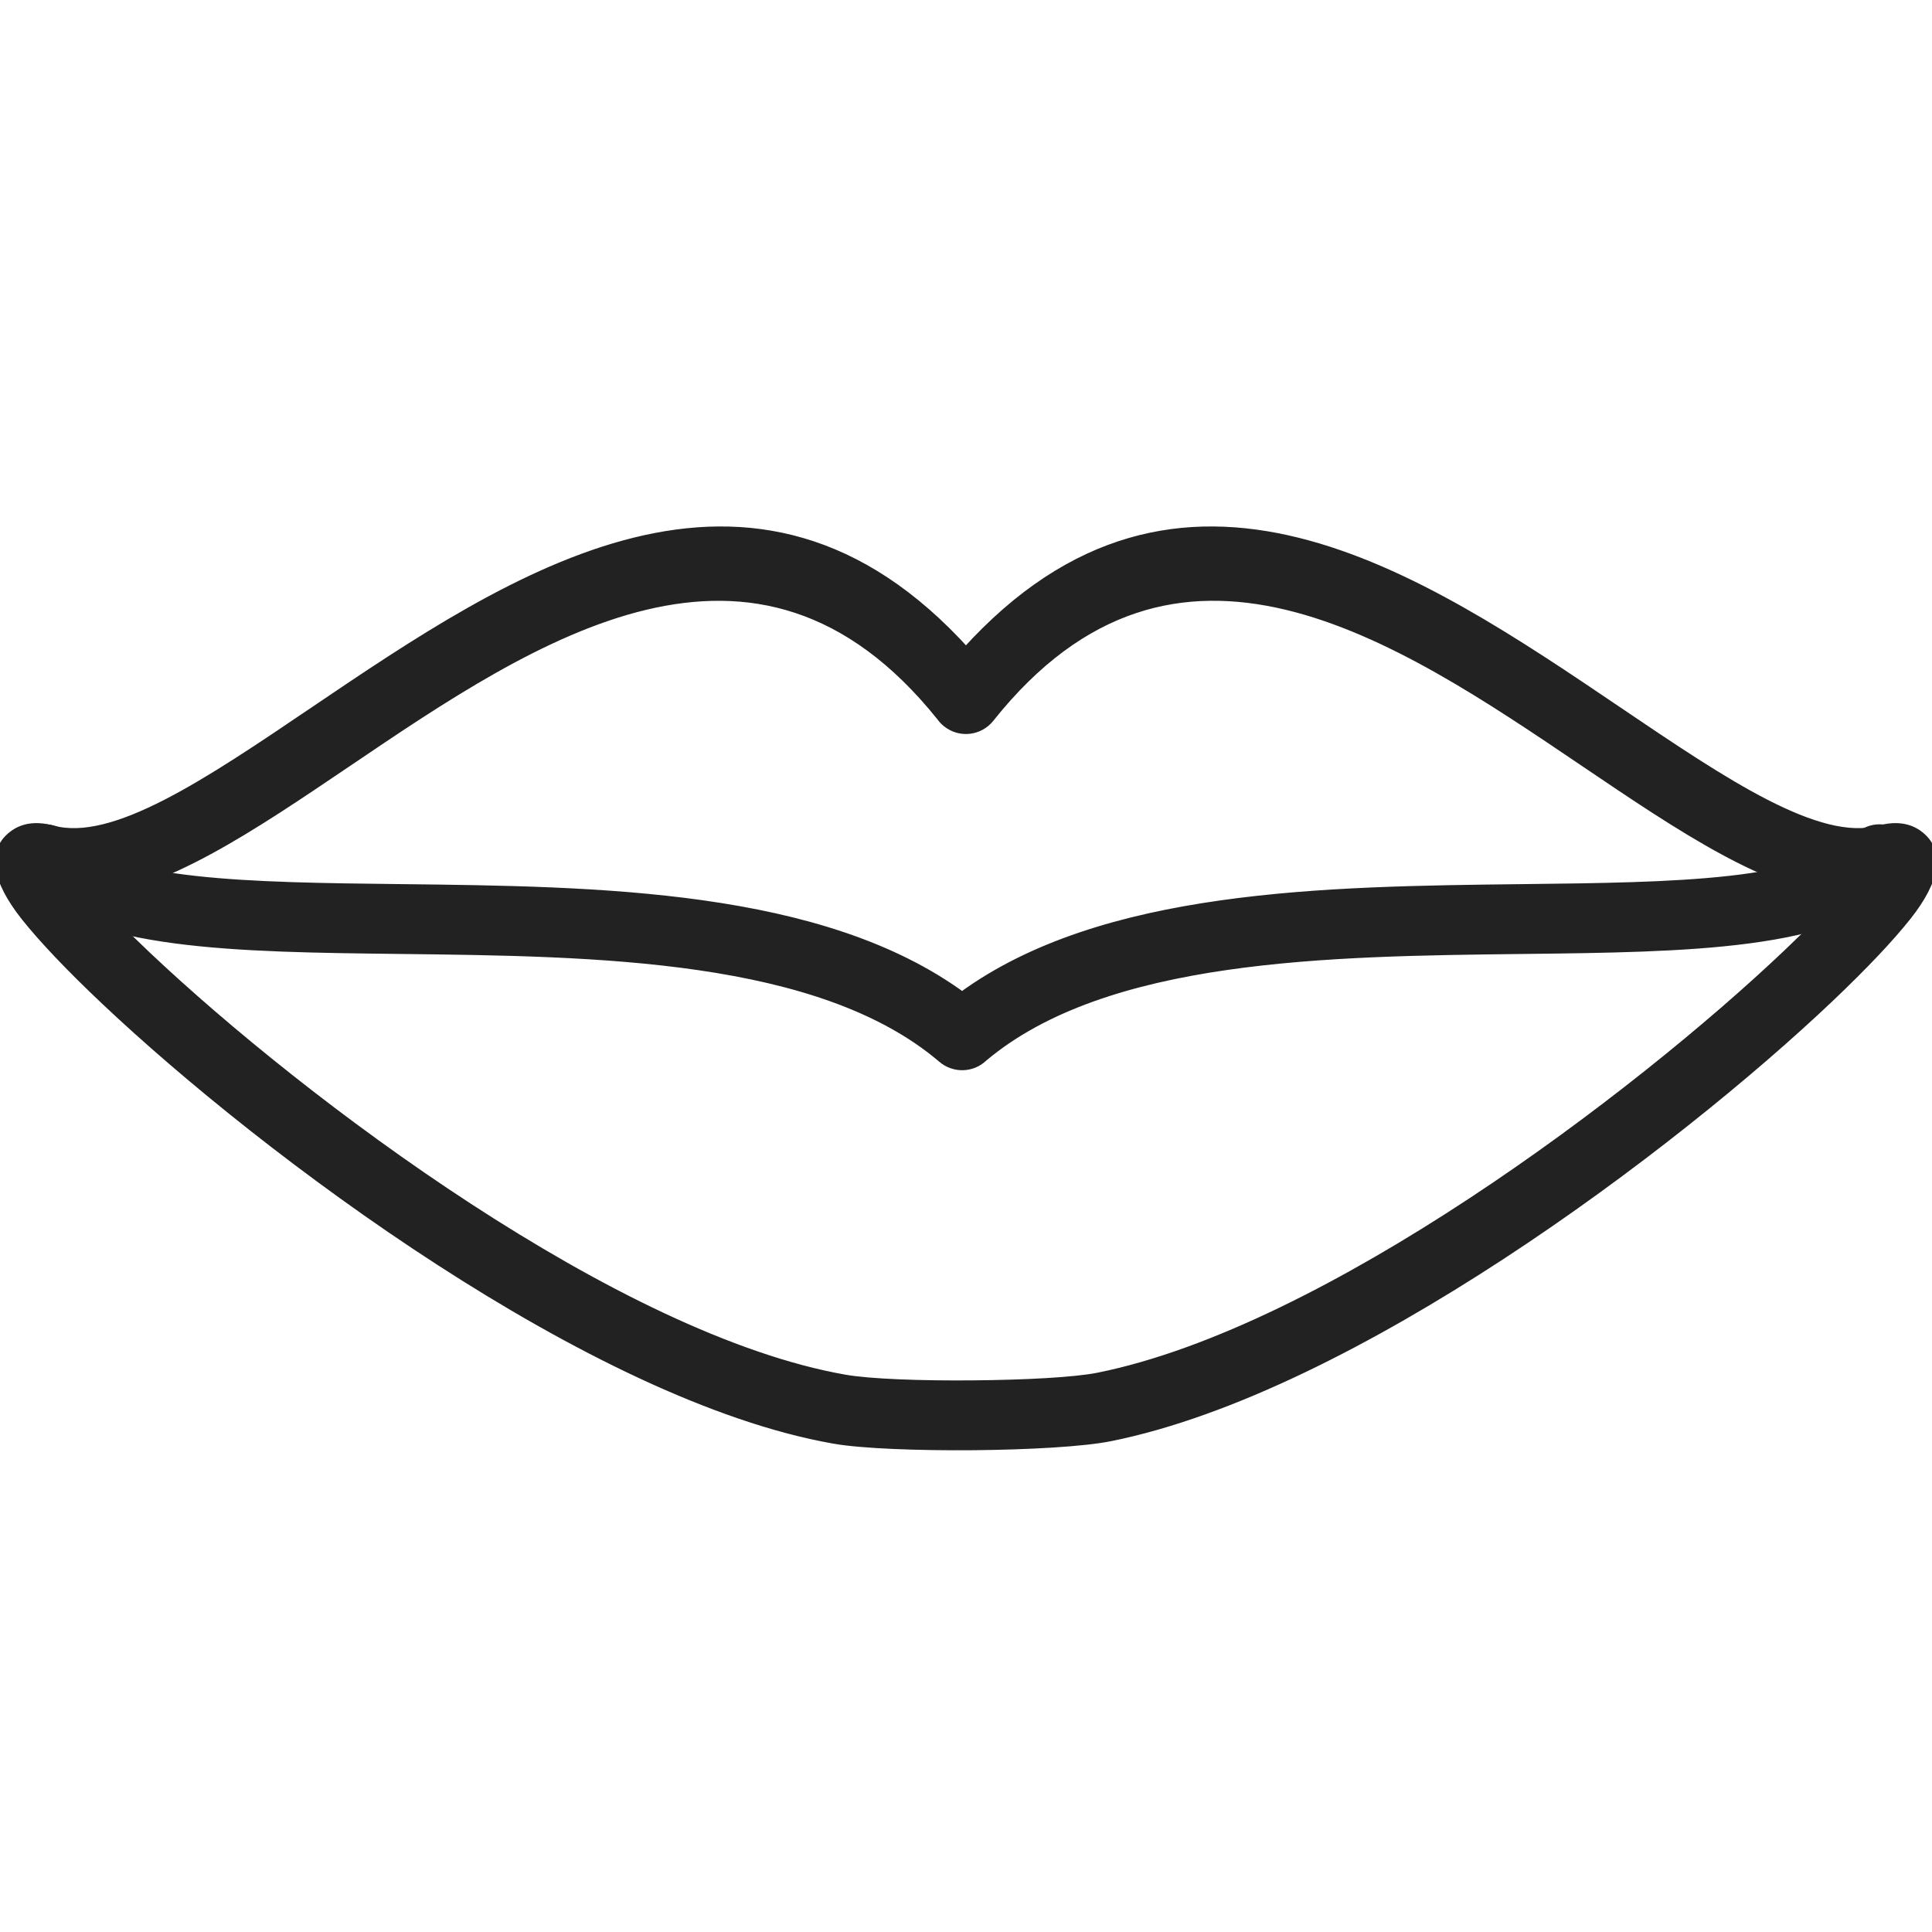
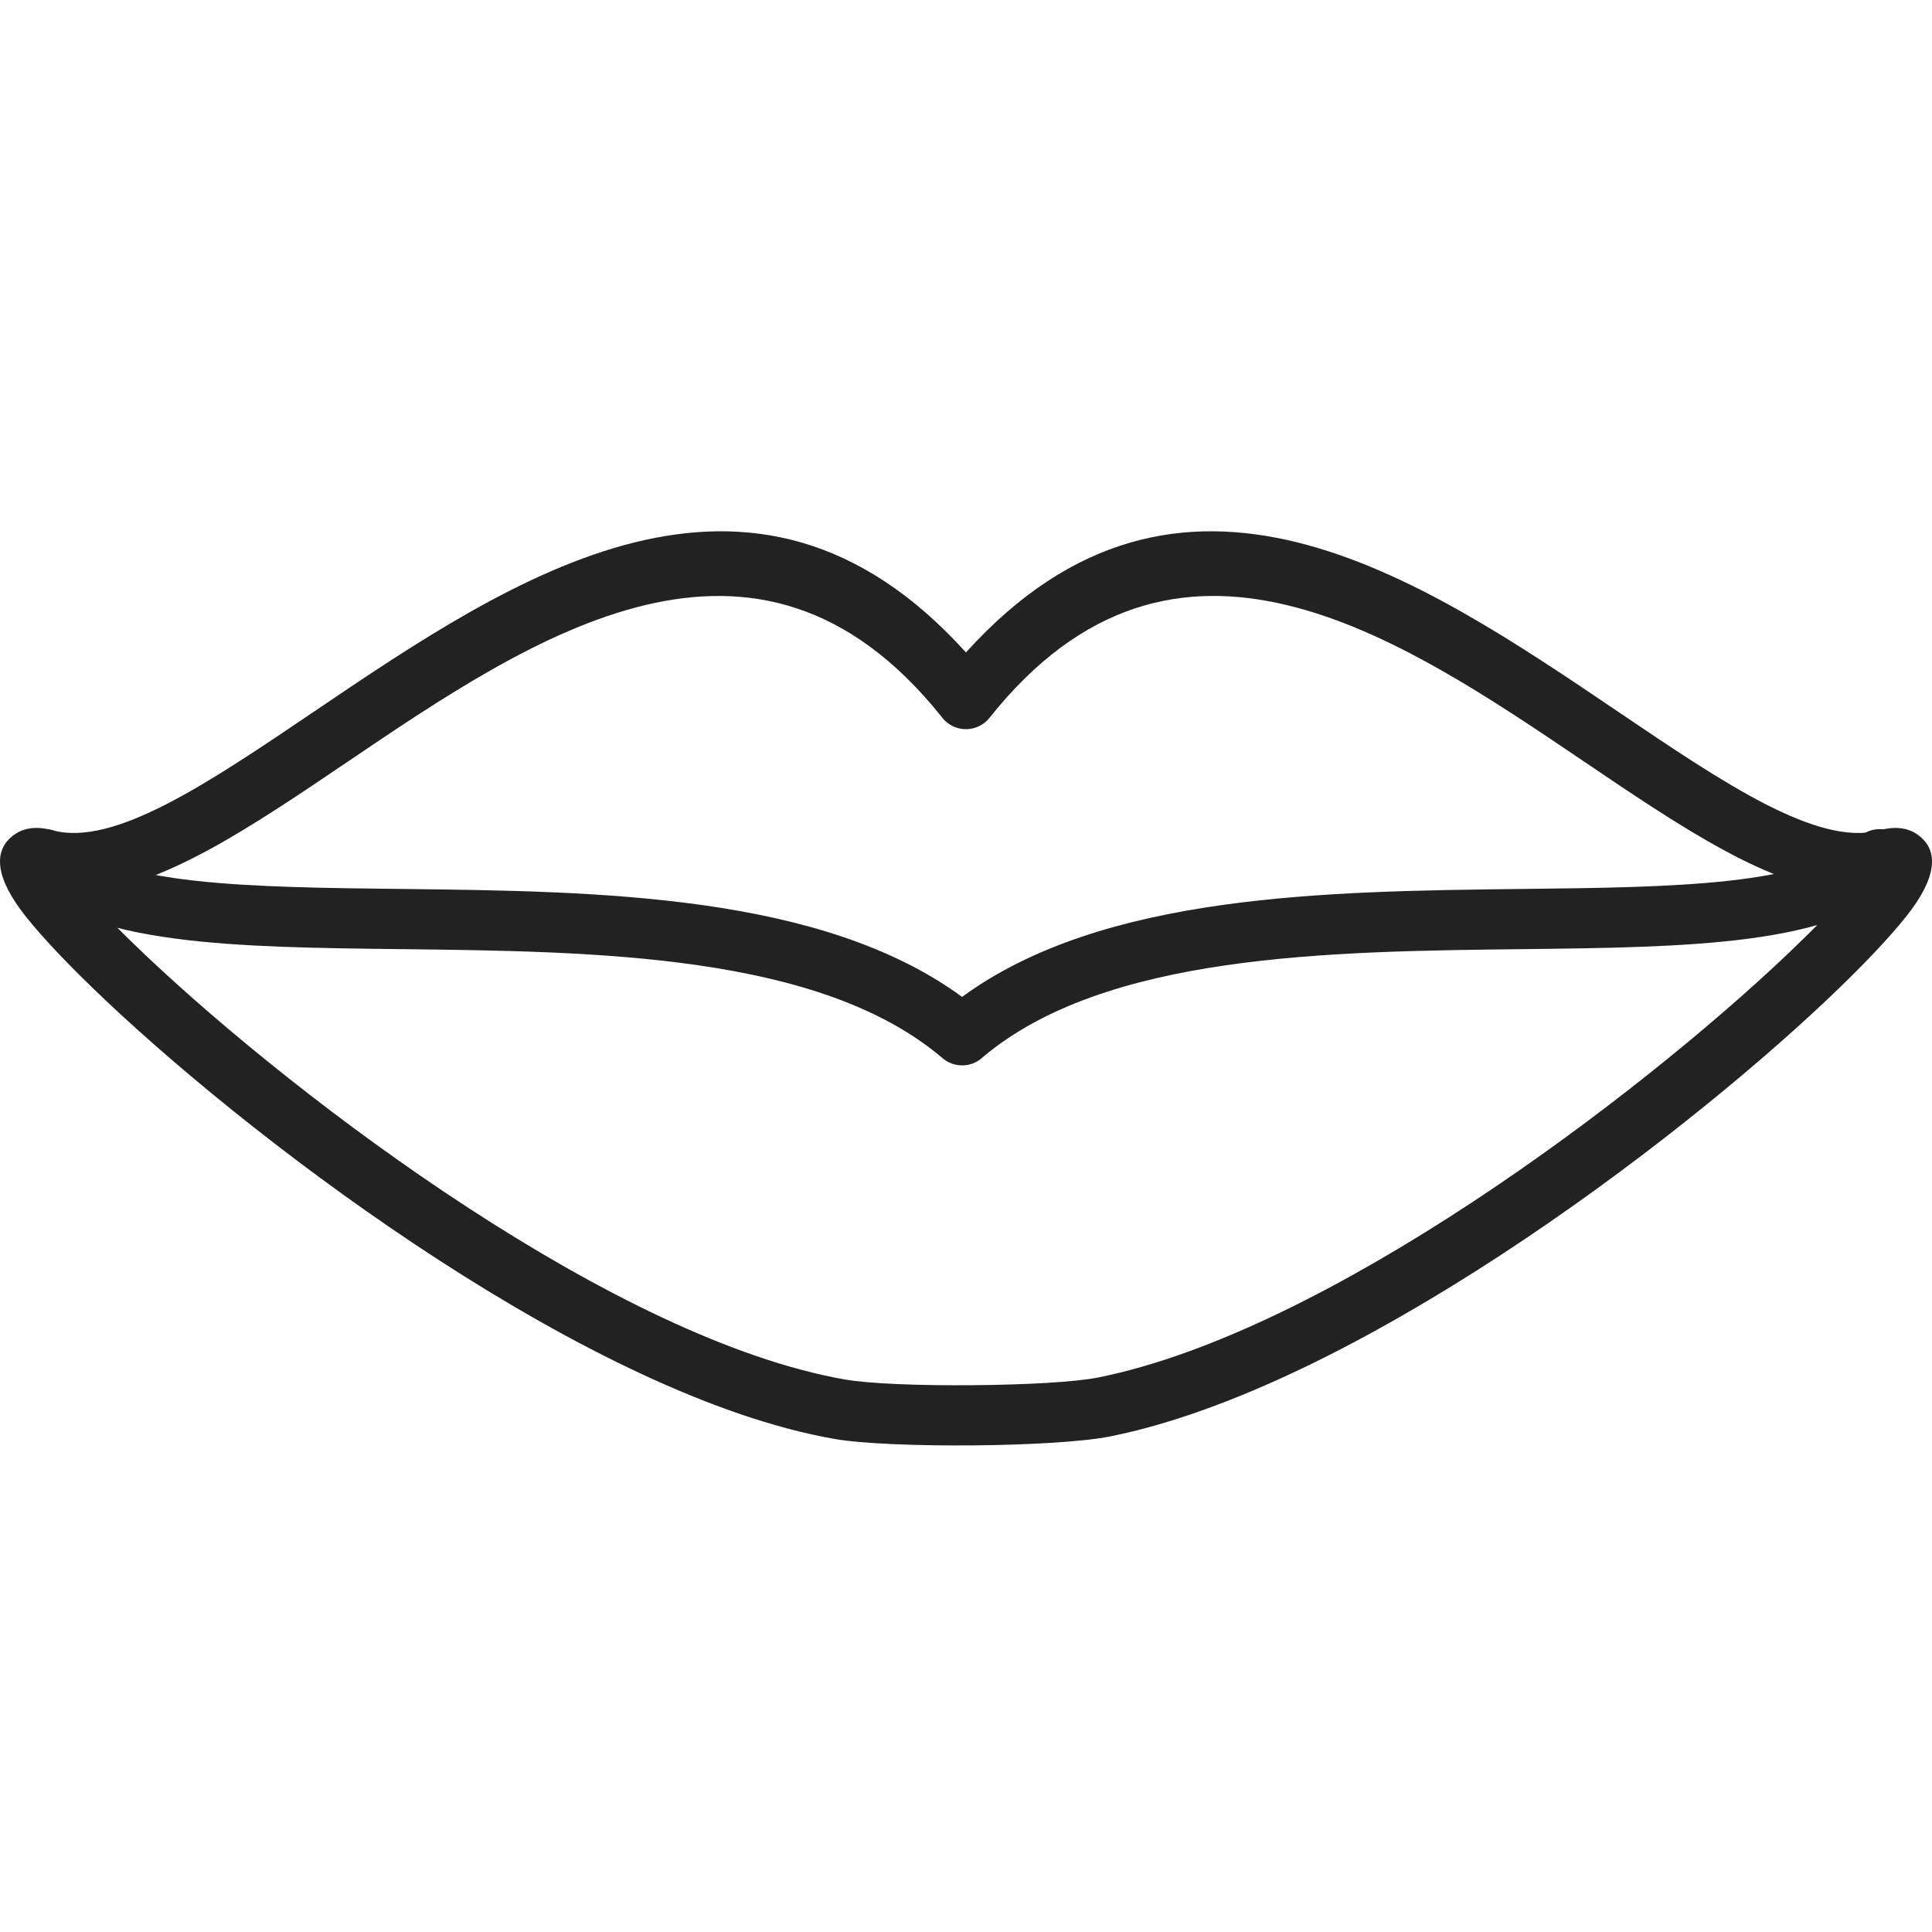
<svg xmlns="http://www.w3.org/2000/svg" fill="none" viewBox="0 0 40 40" height="40" width="40">
  <g clip-path="url(#clip0_3956_4431)">
-     <path fill="#222222" d="M19.49 14.835C15.656 10.049 11.057 13.159 7.196 15.772C5.185 17.132 3.354 18.37 1.748 18.482C2.068 18.849 2.505 19.296 3.035 19.797C6.253 22.838 12.765 27.731 17.488 28.56C17.998 28.65 19.073 28.689 20.148 28.679C21.213 28.67 22.262 28.616 22.744 28.518C27.475 27.565 33.872 22.733 37.018 19.745C37.523 19.266 37.941 18.836 38.25 18.482C36.645 18.37 34.814 17.132 32.803 15.772C28.934 13.154 24.326 10.037 20.488 14.86C20.273 15.131 19.88 15.176 19.61 14.961C19.563 14.924 19.523 14.881 19.49 14.835ZM6.497 14.736C10.649 11.927 15.566 8.602 19.999 13.508C24.433 8.602 29.35 11.927 33.502 14.736C35.69 16.216 37.642 17.537 38.913 17.19C39.235 17.102 39.496 17.136 39.699 17.278C40.176 17.614 40.073 18.204 39.482 18.954C39.134 19.395 38.583 19.979 37.878 20.649C34.628 23.735 27.983 28.733 22.988 29.739C22.428 29.852 21.29 29.915 20.157 29.925C19.006 29.935 17.842 29.891 17.273 29.791C12.278 28.914 5.507 23.849 2.18 20.705C1.458 20.023 0.891 19.425 0.533 18.974C-0.071 18.214 -0.18 17.615 0.3 17.278C0.502 17.136 0.763 17.102 1.086 17.19C2.357 17.537 4.309 16.216 6.497 14.736Z" />
-     <path stroke-width="0.2" stroke="#222222" d="M20.488 14.86C24.326 10.037 28.934 13.154 32.803 15.772C34.814 17.132 36.645 18.37 38.25 18.482C37.941 18.836 37.523 19.266 37.018 19.745C33.872 22.733 27.475 27.565 22.744 28.518C22.262 28.616 21.213 28.67 20.148 28.679C19.073 28.689 17.998 28.65 17.488 28.56C12.765 27.731 6.253 22.838 3.035 19.797C2.505 19.296 2.068 18.849 1.748 18.482C3.354 18.37 5.185 17.132 7.196 15.772C11.057 13.159 15.656 10.049 19.49 14.835C19.523 14.881 19.563 14.924 19.61 14.961C19.88 15.176 20.273 15.131 20.488 14.86ZM20.488 14.86L19.999 14.472M6.497 14.736C10.649 11.927 15.566 8.602 19.999 13.508C24.433 8.602 29.35 11.927 33.502 14.736C35.69 16.216 37.642 17.537 38.913 17.19C39.235 17.102 39.496 17.136 39.699 17.278C40.176 17.614 40.073 18.204 39.482 18.954C39.134 19.395 38.583 19.979 37.878 20.649C34.628 23.735 27.983 28.733 22.988 29.739C22.428 29.852 21.29 29.915 20.157 29.925C19.006 29.935 17.842 29.891 17.273 29.791C12.278 28.914 5.507 23.849 2.18 20.705C1.458 20.023 0.891 19.425 0.533 18.974C-0.071 18.214 -0.18 17.615 0.3 17.278C0.502 17.136 0.763 17.102 1.086 17.19C2.357 17.537 4.309 16.216 6.497 14.736Z" />
+     <path fill="#222222" d="M19.49 14.835C15.656 10.049 11.057 13.159 7.196 15.772C5.185 17.132 3.354 18.37 1.748 18.482C2.068 18.849 2.505 19.296 3.035 19.797C6.253 22.838 12.765 27.731 17.488 28.56C17.998 28.65 19.073 28.689 20.148 28.679C21.213 28.67 22.262 28.616 22.744 28.518C27.475 27.565 33.872 22.733 37.018 19.745C37.523 19.266 37.941 18.836 38.25 18.482C36.645 18.37 34.814 17.132 32.803 15.772C28.934 13.154 24.326 10.037 20.488 14.86C20.273 15.131 19.88 15.176 19.61 14.961C19.563 14.924 19.523 14.881 19.49 14.835ZM6.497 14.736C10.649 11.927 15.566 8.602 19.999 13.508C24.433 8.602 29.35 11.927 33.502 14.736C35.69 16.216 37.642 17.537 38.913 17.19C39.235 17.102 39.496 17.136 39.699 17.278C40.176 17.614 40.073 18.204 39.482 18.954C39.134 19.395 38.583 19.979 37.878 20.649C34.628 23.735 27.983 28.733 22.988 29.739C22.428 29.852 21.29 29.915 20.157 29.925C19.006 29.935 17.842 29.891 17.273 29.791C12.278 28.914 5.507 23.849 2.18 20.705C1.458 20.023 0.891 19.425 0.533 18.974C-0.071 18.214 -0.18 17.615 0.3 17.278C0.502 17.136 0.763 17.102 1.086 17.19C2.357 17.537 4.309 16.216 6.497 14.736" />
    <path fill="#222222" d="M1.362 17.347C1.116 17.104 0.72 17.106 0.478 17.352C0.235 17.597 0.237 17.993 0.482 18.236C1.838 19.576 4.874 19.611 8.314 19.651C12.351 19.698 16.982 19.751 19.513 21.907C19.76 22.118 20.123 22.105 20.352 21.884C22.889 19.751 27.501 19.697 31.523 19.651C34.964 19.611 38 19.576 39.355 18.236C39.6 17.993 39.603 17.597 39.36 17.352C39.117 17.106 38.721 17.104 38.476 17.347C37.475 18.336 34.68 18.369 31.514 18.405C27.457 18.452 22.831 18.506 19.919 20.64C17.006 18.506 12.38 18.452 8.324 18.405C5.157 18.369 2.362 18.336 1.362 17.347Z" />
-     <path stroke-width="0.2" stroke="#222222" d="M19.513 21.907C16.982 19.751 12.351 19.698 8.314 19.651C4.874 19.611 1.838 19.576 0.482 18.236C0.237 17.993 0.235 17.597 0.478 17.352C0.72 17.106 1.116 17.104 1.362 17.347C2.362 18.336 5.157 18.369 8.324 18.405C12.38 18.452 17.006 18.506 19.919 20.64C22.831 18.506 27.457 18.452 31.514 18.405C34.68 18.369 37.475 18.336 38.476 17.347C38.721 17.104 39.117 17.106 39.36 17.352C39.603 17.597 39.6 17.993 39.355 18.236C38 19.576 34.964 19.611 31.523 19.651C27.501 19.697 22.889 19.751 20.352 21.884C20.123 22.105 19.76 22.118 19.513 21.907ZM19.513 21.907L19.919 21.434" />
  </g>
  <defs>
    <clipPath id="clip0_3956_4431">
      <rect fill="white" height="40" width="40" />
    </clipPath>
  </defs>
</svg>